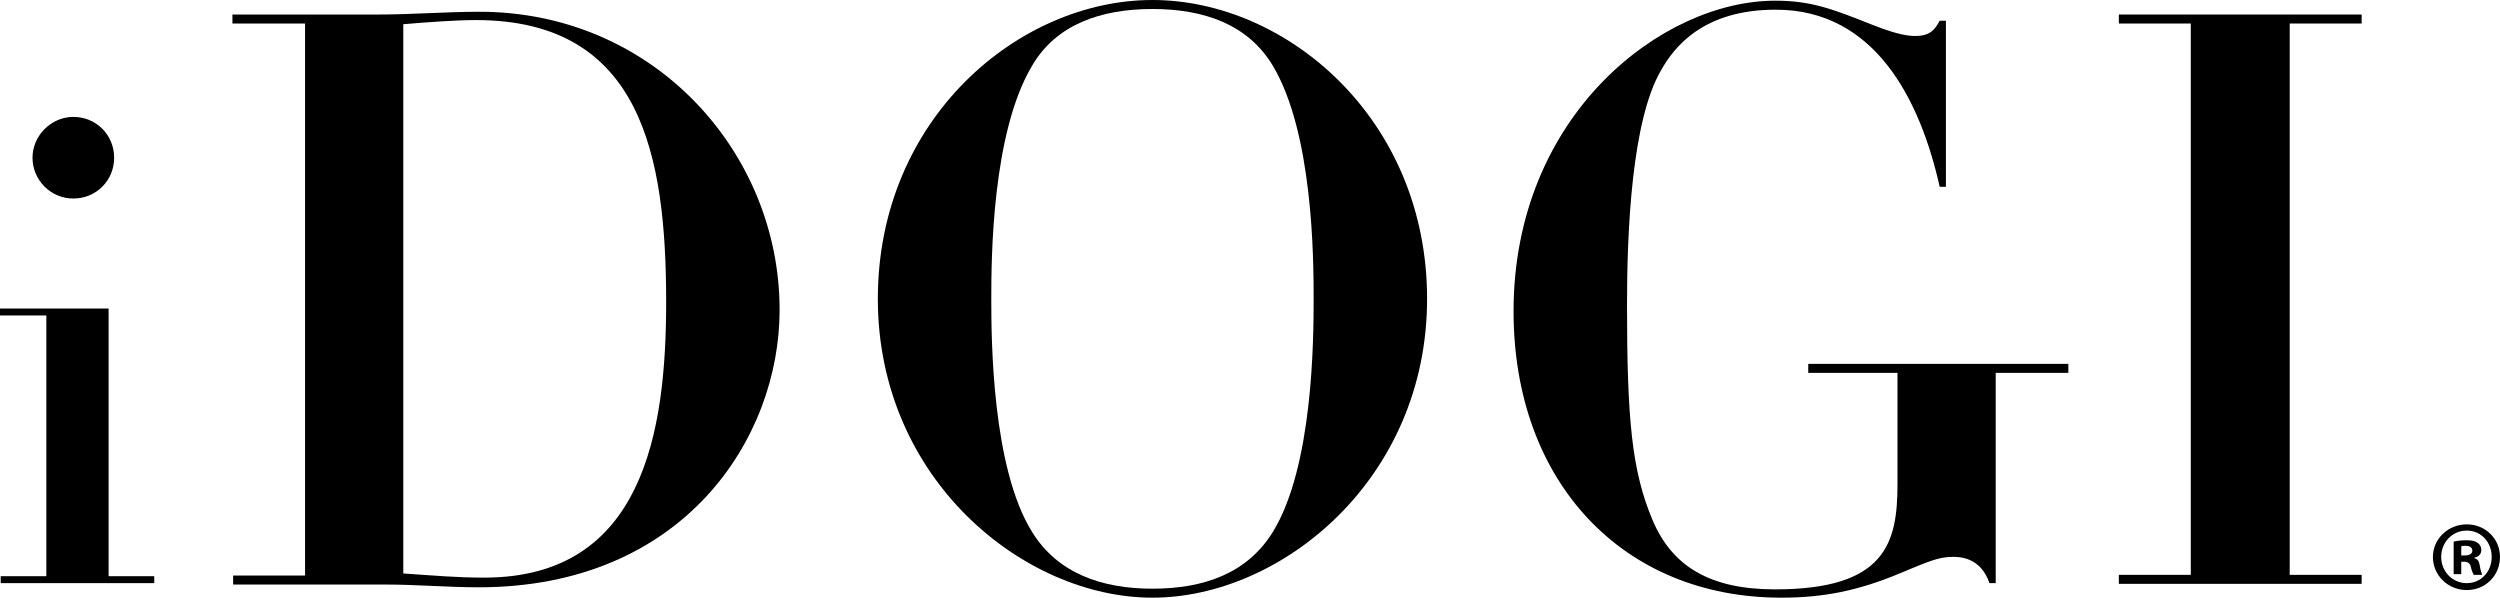
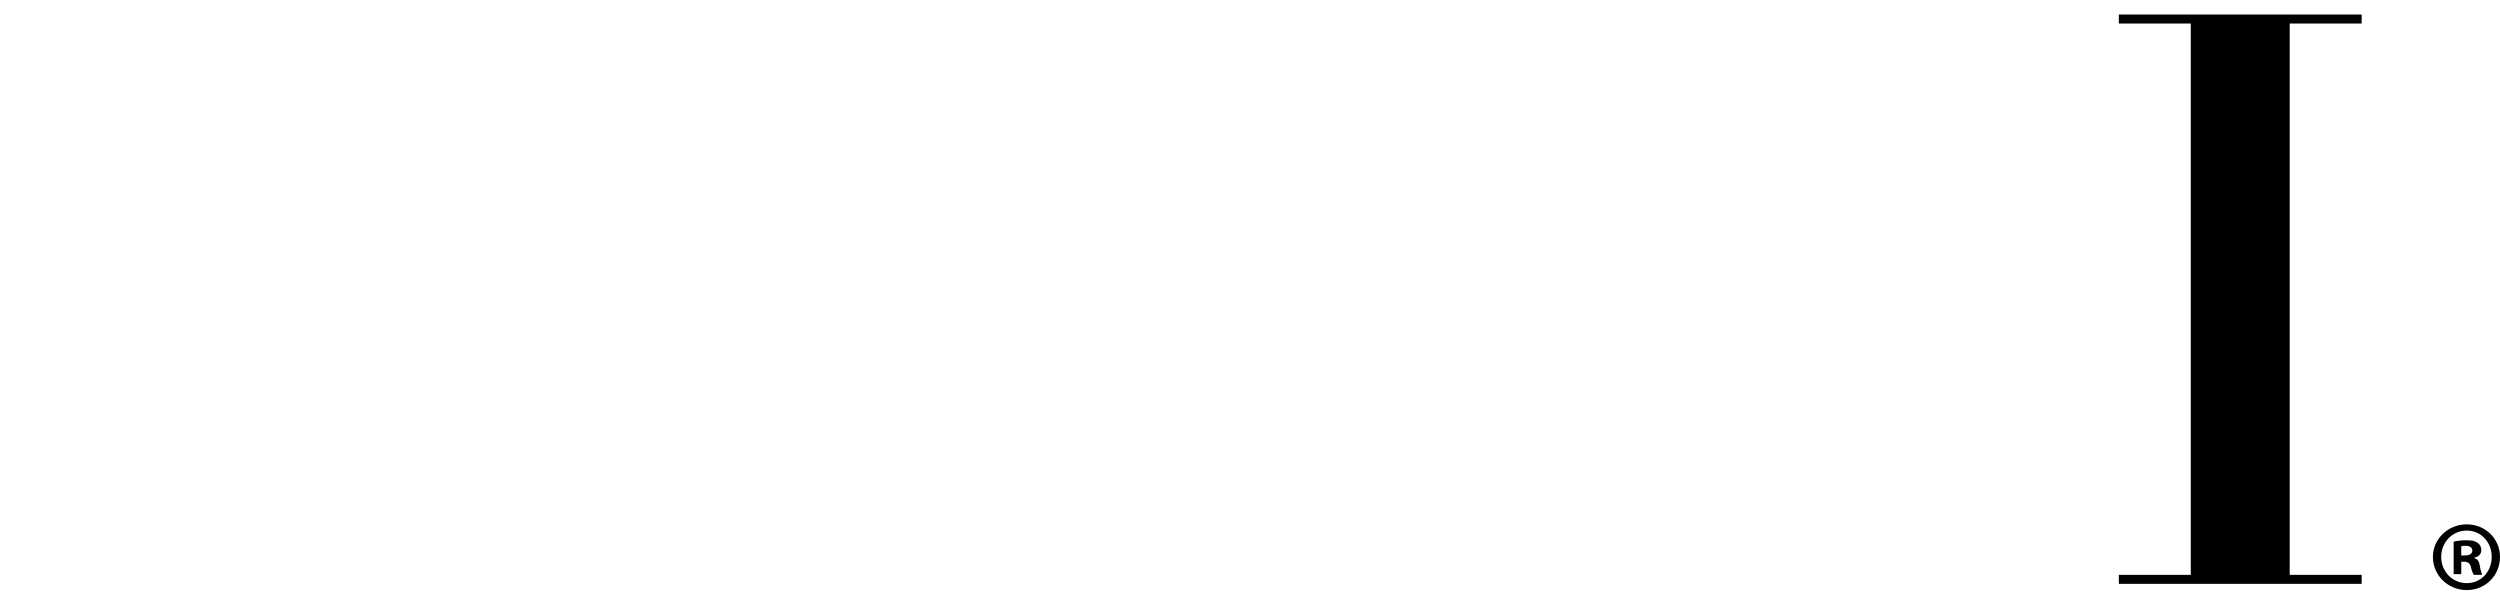
<svg xmlns="http://www.w3.org/2000/svg" x="0" y="0" viewBox="0 0 361.4 86.4" style="enable-background:new 0 0 361.4 86.4;" xml:space="preserve">
  <g>
    <g>
      <g>
-         <path d="M44,3.4H33.6V2.1h21.1c2.4,0,4.8-0.1,7.3-0.2c2.4-0.1,4.9-0.2,7.3-0.2c25.2,0,43.4,20.3,43.4,43.1 c0,18.6-13.9,40.1-43.5,40.1c-2.2,0-4.5-0.1-6.7-0.2c-2.3-0.1-4.5-0.2-6.8-0.2h-22v-1.3h10.4V3.4H44z M58.3,82.9 c4.5,0.3,7.6,0.6,11.7,0.6c23,0,26.3-21.1,26.3-39.8c0-21.1-3.5-40.8-27.5-40.8c-2.8,0-7,0.3-10.5,0.6V82.9z" />
-         <path d="M274.2,53.9h-12.8v-1.3H299v1.3h-10.5v30.4h-0.9c-1.3-3.8-4.4-3.8-5.3-3.8c-2.1,0-3.6,0.7-7.7,2.4 c-6,2.5-11,3.5-17.1,3.5c-22.9,0-38.7-16.7-38.7-41.4c0-28.4,21.5-44.9,37.8-44.9c5.1,0,8.1,1.1,14.1,3.5 c3.8,1.5,5.3,1.6,6.2,1.6c2.1,0,2.8-0.9,3.5-2.2h0.9v24h-0.9c-2.8-12.5-9.3-25.6-23.7-25.6c-10.5,0-14.7,5.4-16.6,8.8 c-4.2,7.2-4.9,23.1-4.9,33.8c0,16.7,0.7,24.1,3.7,31.2c2.8,6.6,8.2,10,17.7,10c16,0,17.7-6.7,17.7-15.2V53.9H274.2z" />
        <path d="M316.7,3.4h-10.4V2.1h35.1v1.3H331v79.7h10.4v1.3h-35.1v-1.3h10.4V3.4z" />
      </g>
      <g>
-         <path d="M6.6,45.6H0v-1h15.7v38.7h6.6v1H0.1v-1h6.6V45.6H6.6z M10.6,16.9c3.3,0,5.9,2.6,5.9,5.9s-2.6,5.9-5.9,5.9 S4.7,26,4.7,22.8C4.7,19.6,7.4,16.9,10.6,16.9z" />
-       </g>
-       <path d="M166.6,0c19.3,0,39.7,17.1,39.7,43.2s-21.1,43.2-39.7,43.2s-39.7-17.1-39.7-43.2C126.9,17.1,147.3,0,166.6,0z M149.2,76.9 c3.7,6,10.1,8.2,17.4,8.2c7.4,0,13.7-2.2,17.4-8.2c5.8-9.4,5.9-27.8,5.9-33.7c0-5.9-0.1-24-5.9-33.7c-3.6-6-10-8.2-17.4-8.2 s-13.9,2.2-17.4,8.2c-5.8,9.7-5.9,27.8-5.9,33.7S143.4,67.6,149.2,76.9z" />
+         </g>
    </g>
    <g>
      <path d="M361.4,80.5c0,2.7-2.1,4.8-4.8,4.8s-4.9-2.1-4.9-4.8c0-2.6,2.2-4.7,4.9-4.7S361.4,77.9,361.4,80.5z M352.9,80.5 c0,2.1,1.6,3.8,3.7,3.8s3.6-1.7,3.6-3.8c0-2.1-1.5-3.8-3.6-3.8C354.5,76.7,352.9,78.4,352.9,80.5z M355.8,83h-1.1v-4.7 c0.4-0.1,1-0.2,1.8-0.2c0.9,0,1.3,0.1,1.7,0.4c0.3,0.2,0.5,0.6,0.5,1c0,0.6-0.4,1-1,1.1v0.1c0.5,0.1,0.7,0.5,0.8,1.2 c0.1,0.7,0.3,1,0.3,1.2h-1.2c-0.1-0.2-0.3-0.6-0.4-1.1s-0.4-0.8-1-0.8h-0.4V83z M355.8,80.3h0.5c0.6,0,1.1-0.2,1.1-0.7 c0-0.4-0.3-0.7-1-0.7c-0.3,0-0.5,0-0.6,0.1V80.3z" />
    </g>
  </g>
</svg>